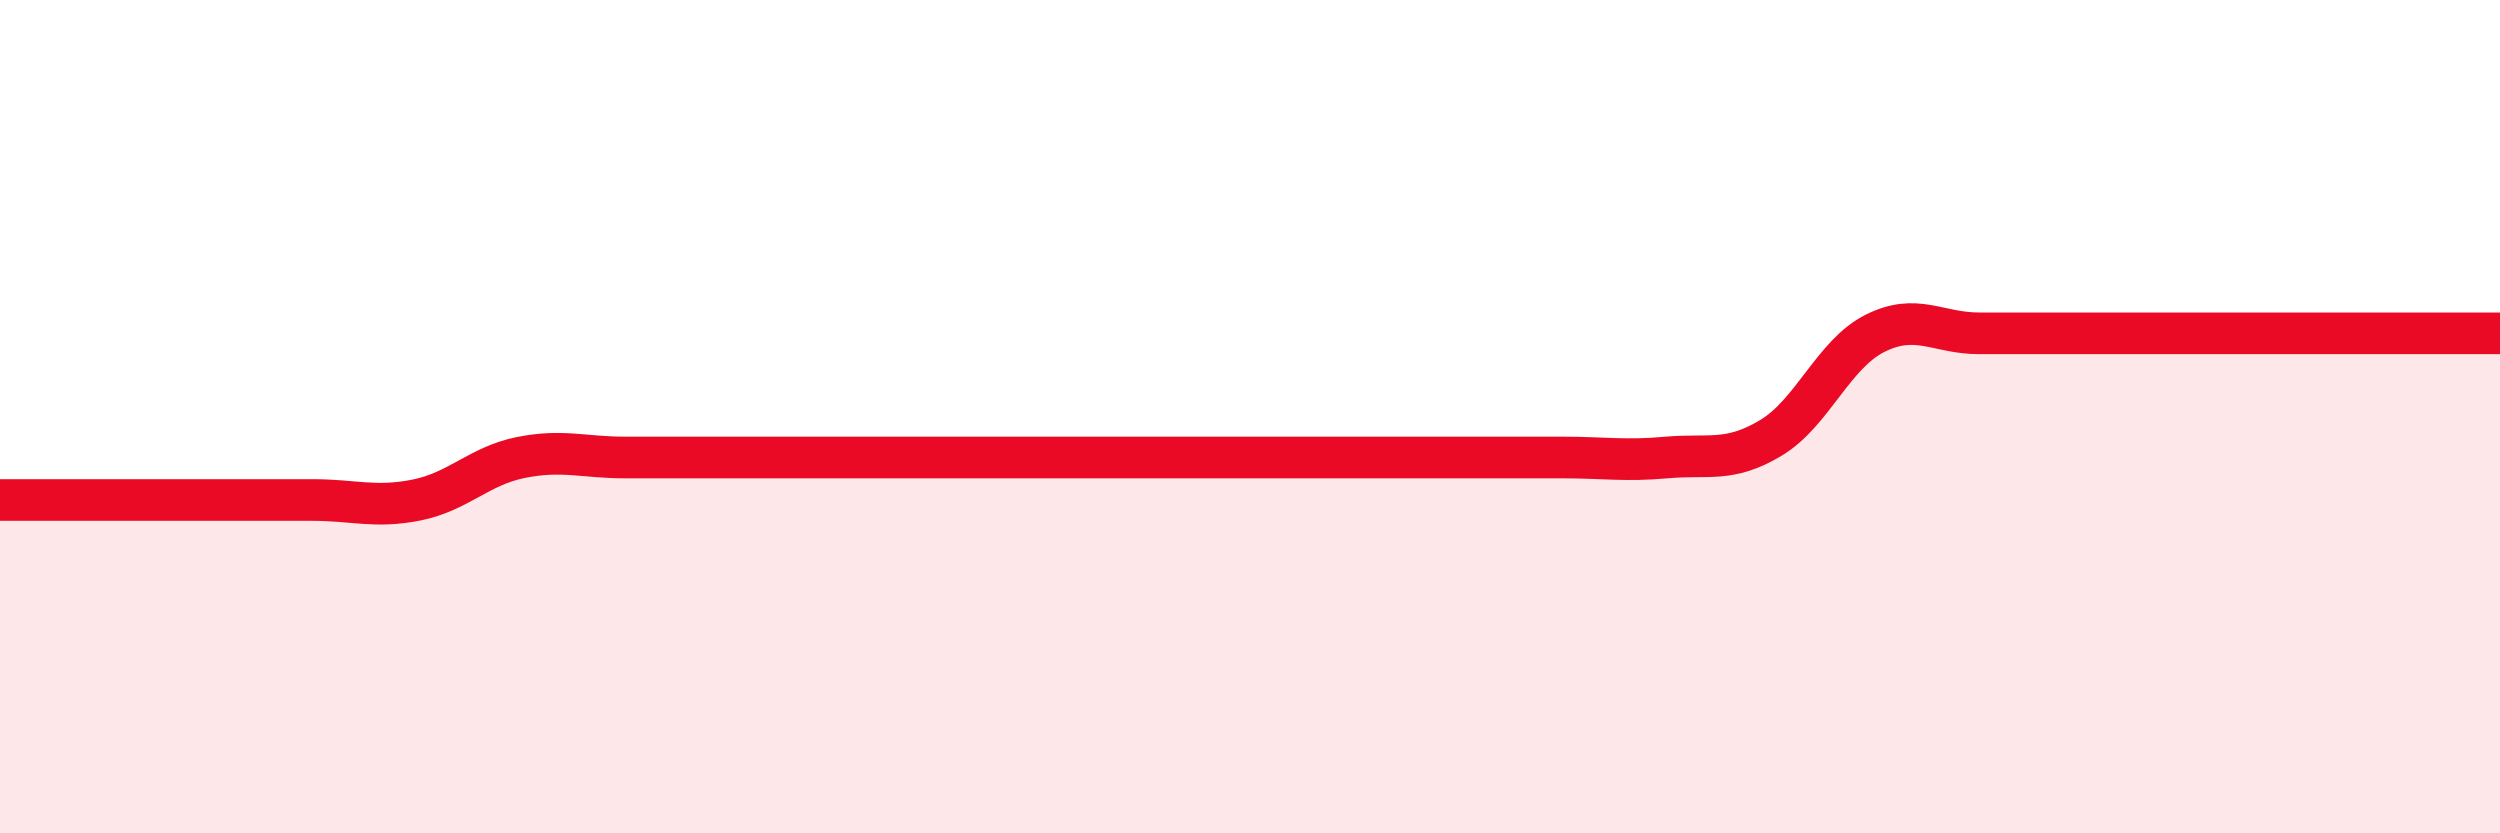
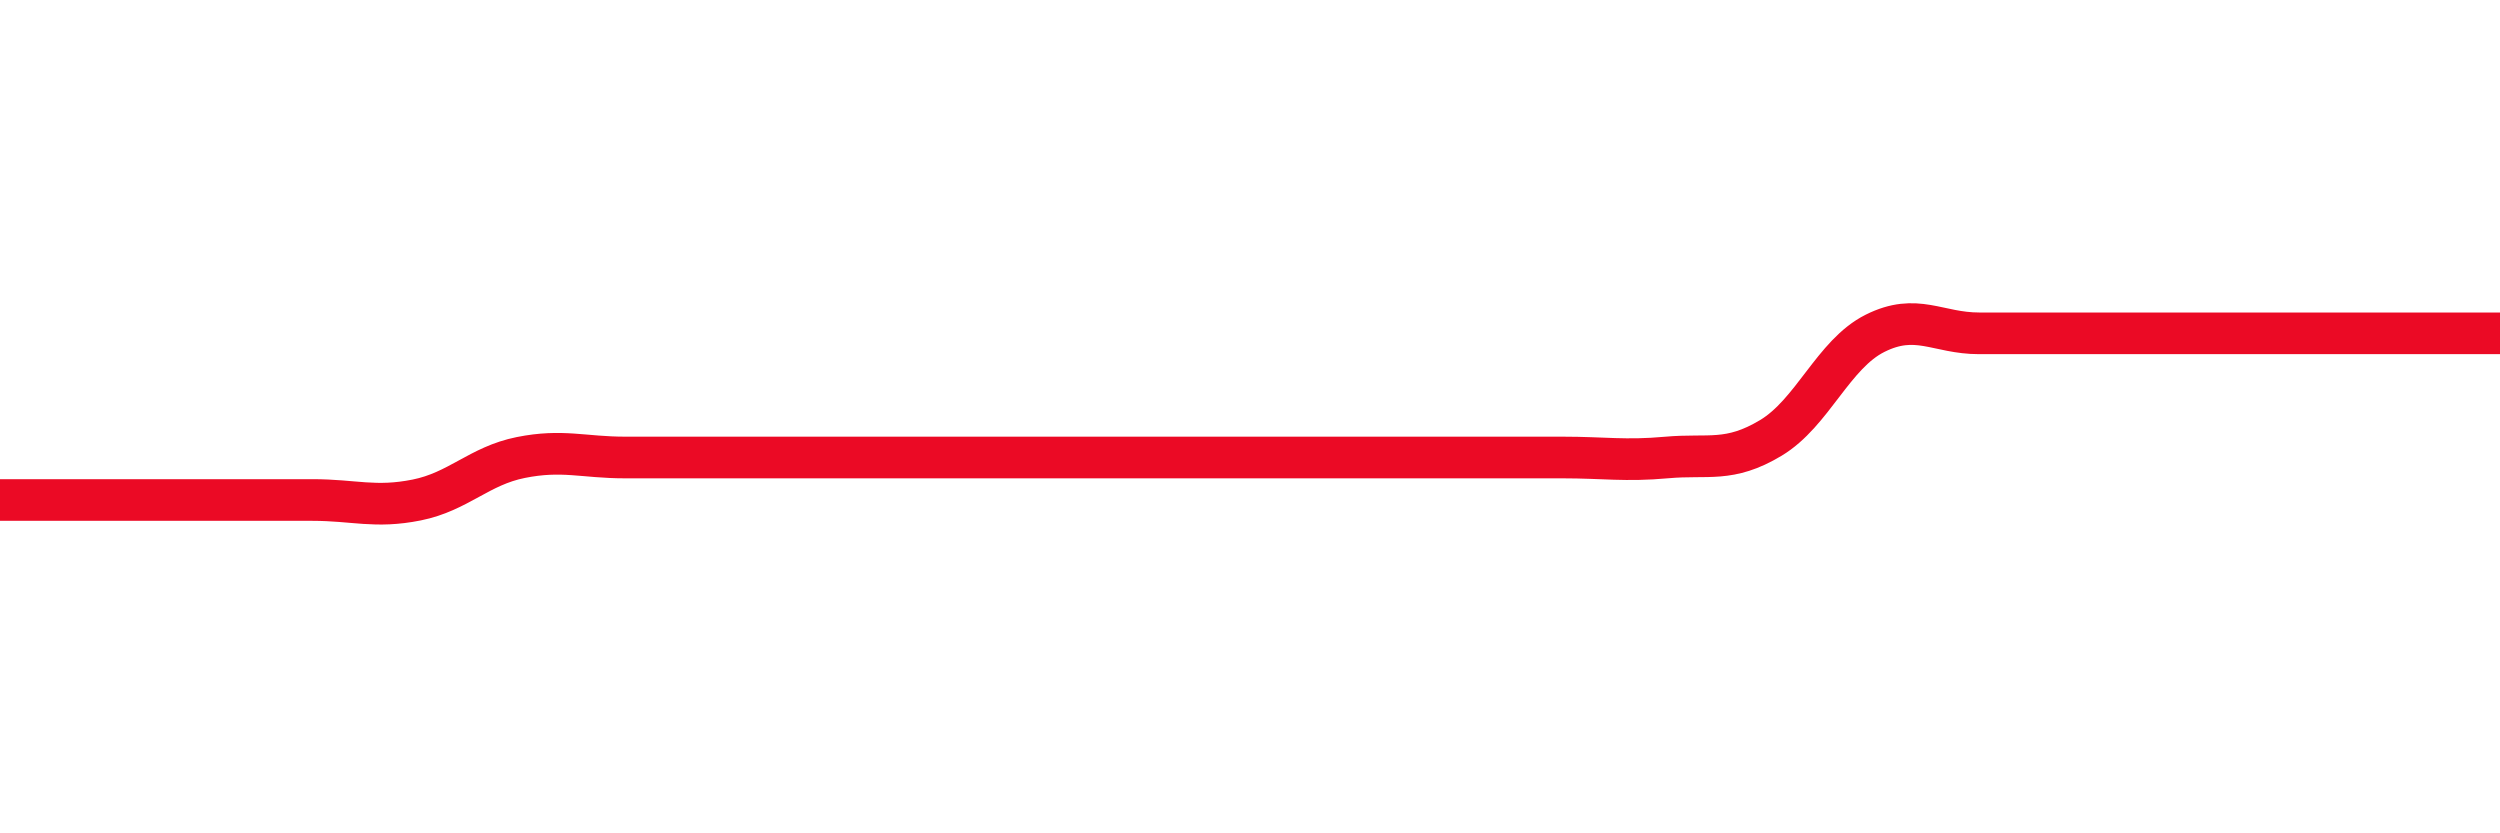
<svg xmlns="http://www.w3.org/2000/svg" width="60" height="20" viewBox="0 0 60 20">
-   <path d="M 0,12 C 0.5,12 1.5,12 2.5,12 C 3.5,12 4,12 5,12 C 6,12 6.5,12 7.5,12 C 8.5,12 9,12.2 10,12 C 11,11.8 11.5,11.18 12.5,10.98 C 13.5,10.78 14,10.98 15,10.98 C 16,10.98 16.5,10.98 17.5,10.98 C 18.5,10.98 19,10.98 20,10.98 C 21,10.98 21.5,10.98 22.5,10.98 C 23.5,10.98 24,10.98 25,10.98 C 26,10.98 26.5,10.98 27.5,10.98 C 28.5,10.98 29,10.98 30,10.98 C 31,10.98 31.5,10.98 32.5,10.98 C 33.5,10.98 34,10.98 35,10.98 C 36,10.98 36.5,10.98 37.5,10.98 C 38.5,10.98 39,11.07 40,10.98 C 41,10.89 41.5,11.11 42.5,10.51 C 43.5,9.91 44,8.5 45,8 C 46,7.5 46.5,8 47.5,8 C 48.5,8 49,8 50,8 C 51,8 51.5,8 52.5,8 C 53.5,8 53.5,8 55,8 C 56.5,8 59,8 60,8L60 20L0 20Z" fill="#EB0A25" opacity="0.1" stroke-linecap="round" stroke-linejoin="round" />
  <path d="M 0,12 C 0.5,12 1.5,12 2.5,12 C 3.5,12 4,12 5,12 C 6,12 6.5,12 7.5,12 C 8.5,12 9,12.2 10,12 C 11,11.8 11.5,11.18 12.5,10.98 C 13.5,10.78 14,10.98 15,10.98 C 16,10.98 16.5,10.98 17.5,10.98 C 18.5,10.98 19,10.98 20,10.98 C 21,10.98 21.5,10.98 22.5,10.98 C 23.5,10.98 24,10.98 25,10.98 C 26,10.98 26.5,10.98 27.5,10.98 C 28.5,10.98 29,10.98 30,10.98 C 31,10.98 31.5,10.98 32.5,10.98 C 33.5,10.98 34,10.98 35,10.98 C 36,10.98 36.5,10.98 37.5,10.98 C 38.5,10.98 39,11.07 40,10.98 C 41,10.89 41.5,11.11 42.5,10.51 C 43.5,9.91 44,8.5 45,8 C 46,7.5 46.5,8 47.5,8 C 48.5,8 49,8 50,8 C 51,8 51.5,8 52.5,8 C 53.5,8 53.5,8 55,8 C 56.5,8 59,8 60,8" stroke="#EB0A25" stroke-width="1" fill="none" stroke-linecap="round" stroke-linejoin="round" />
</svg>